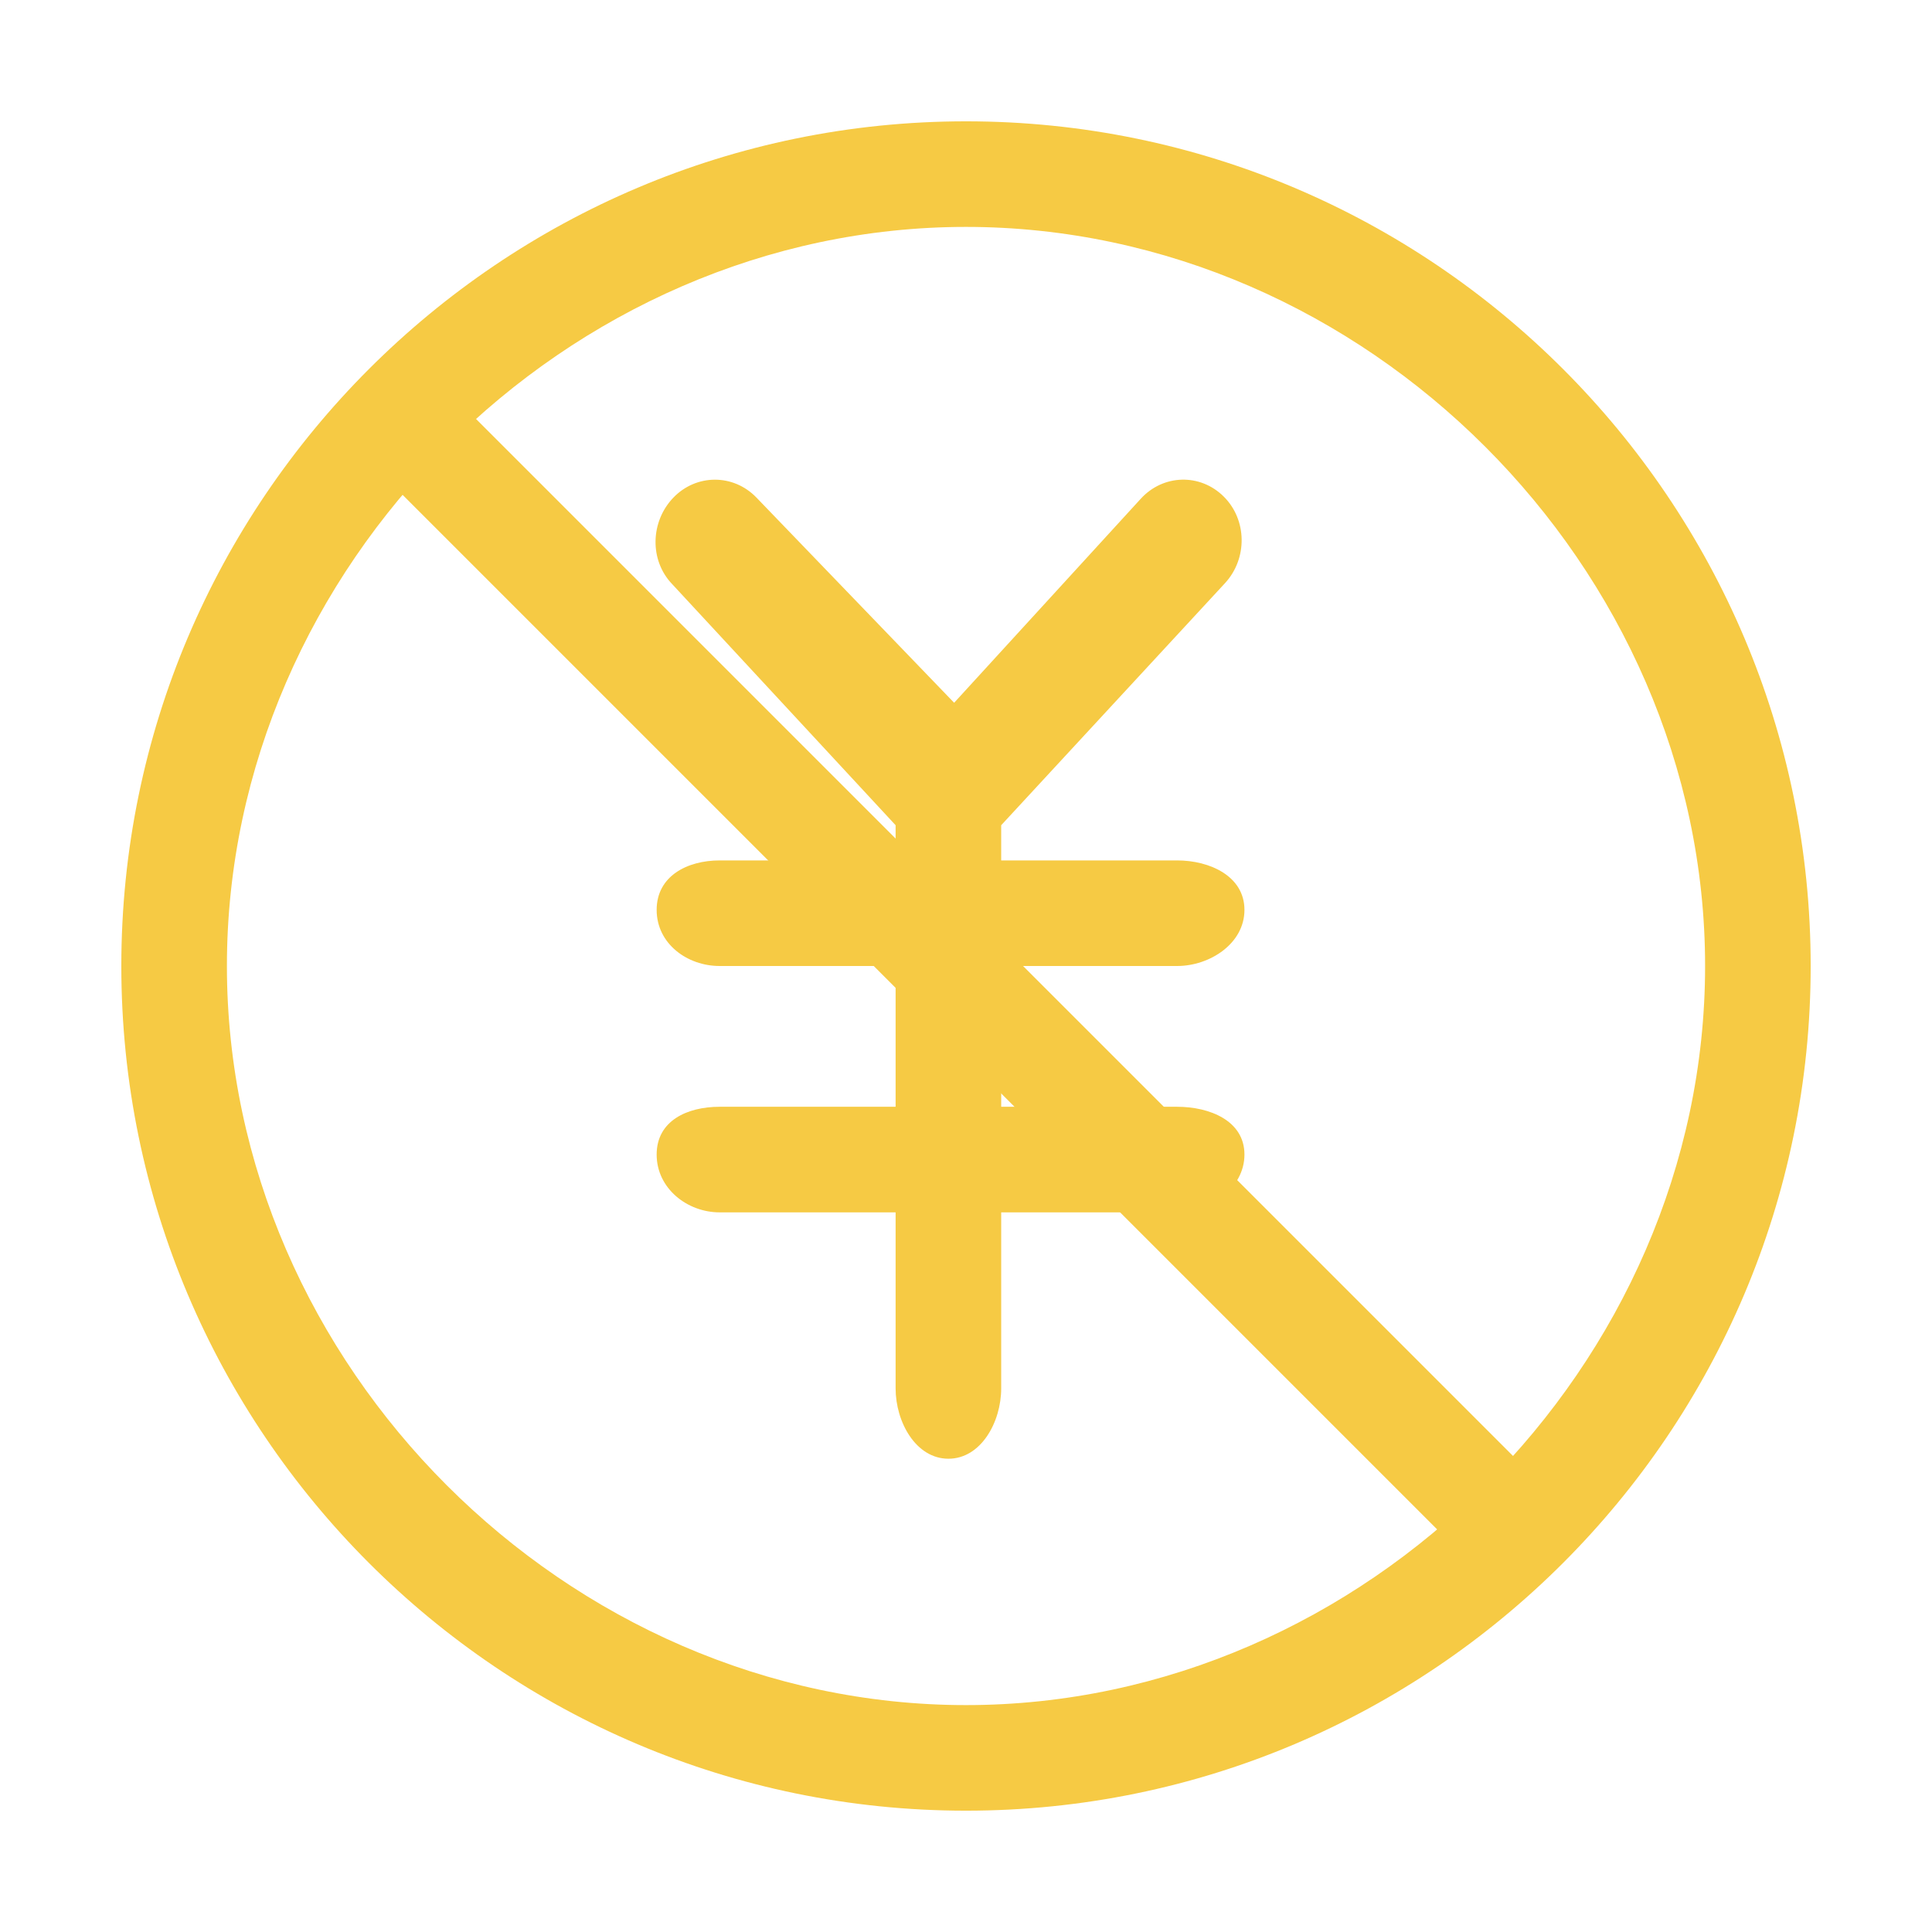
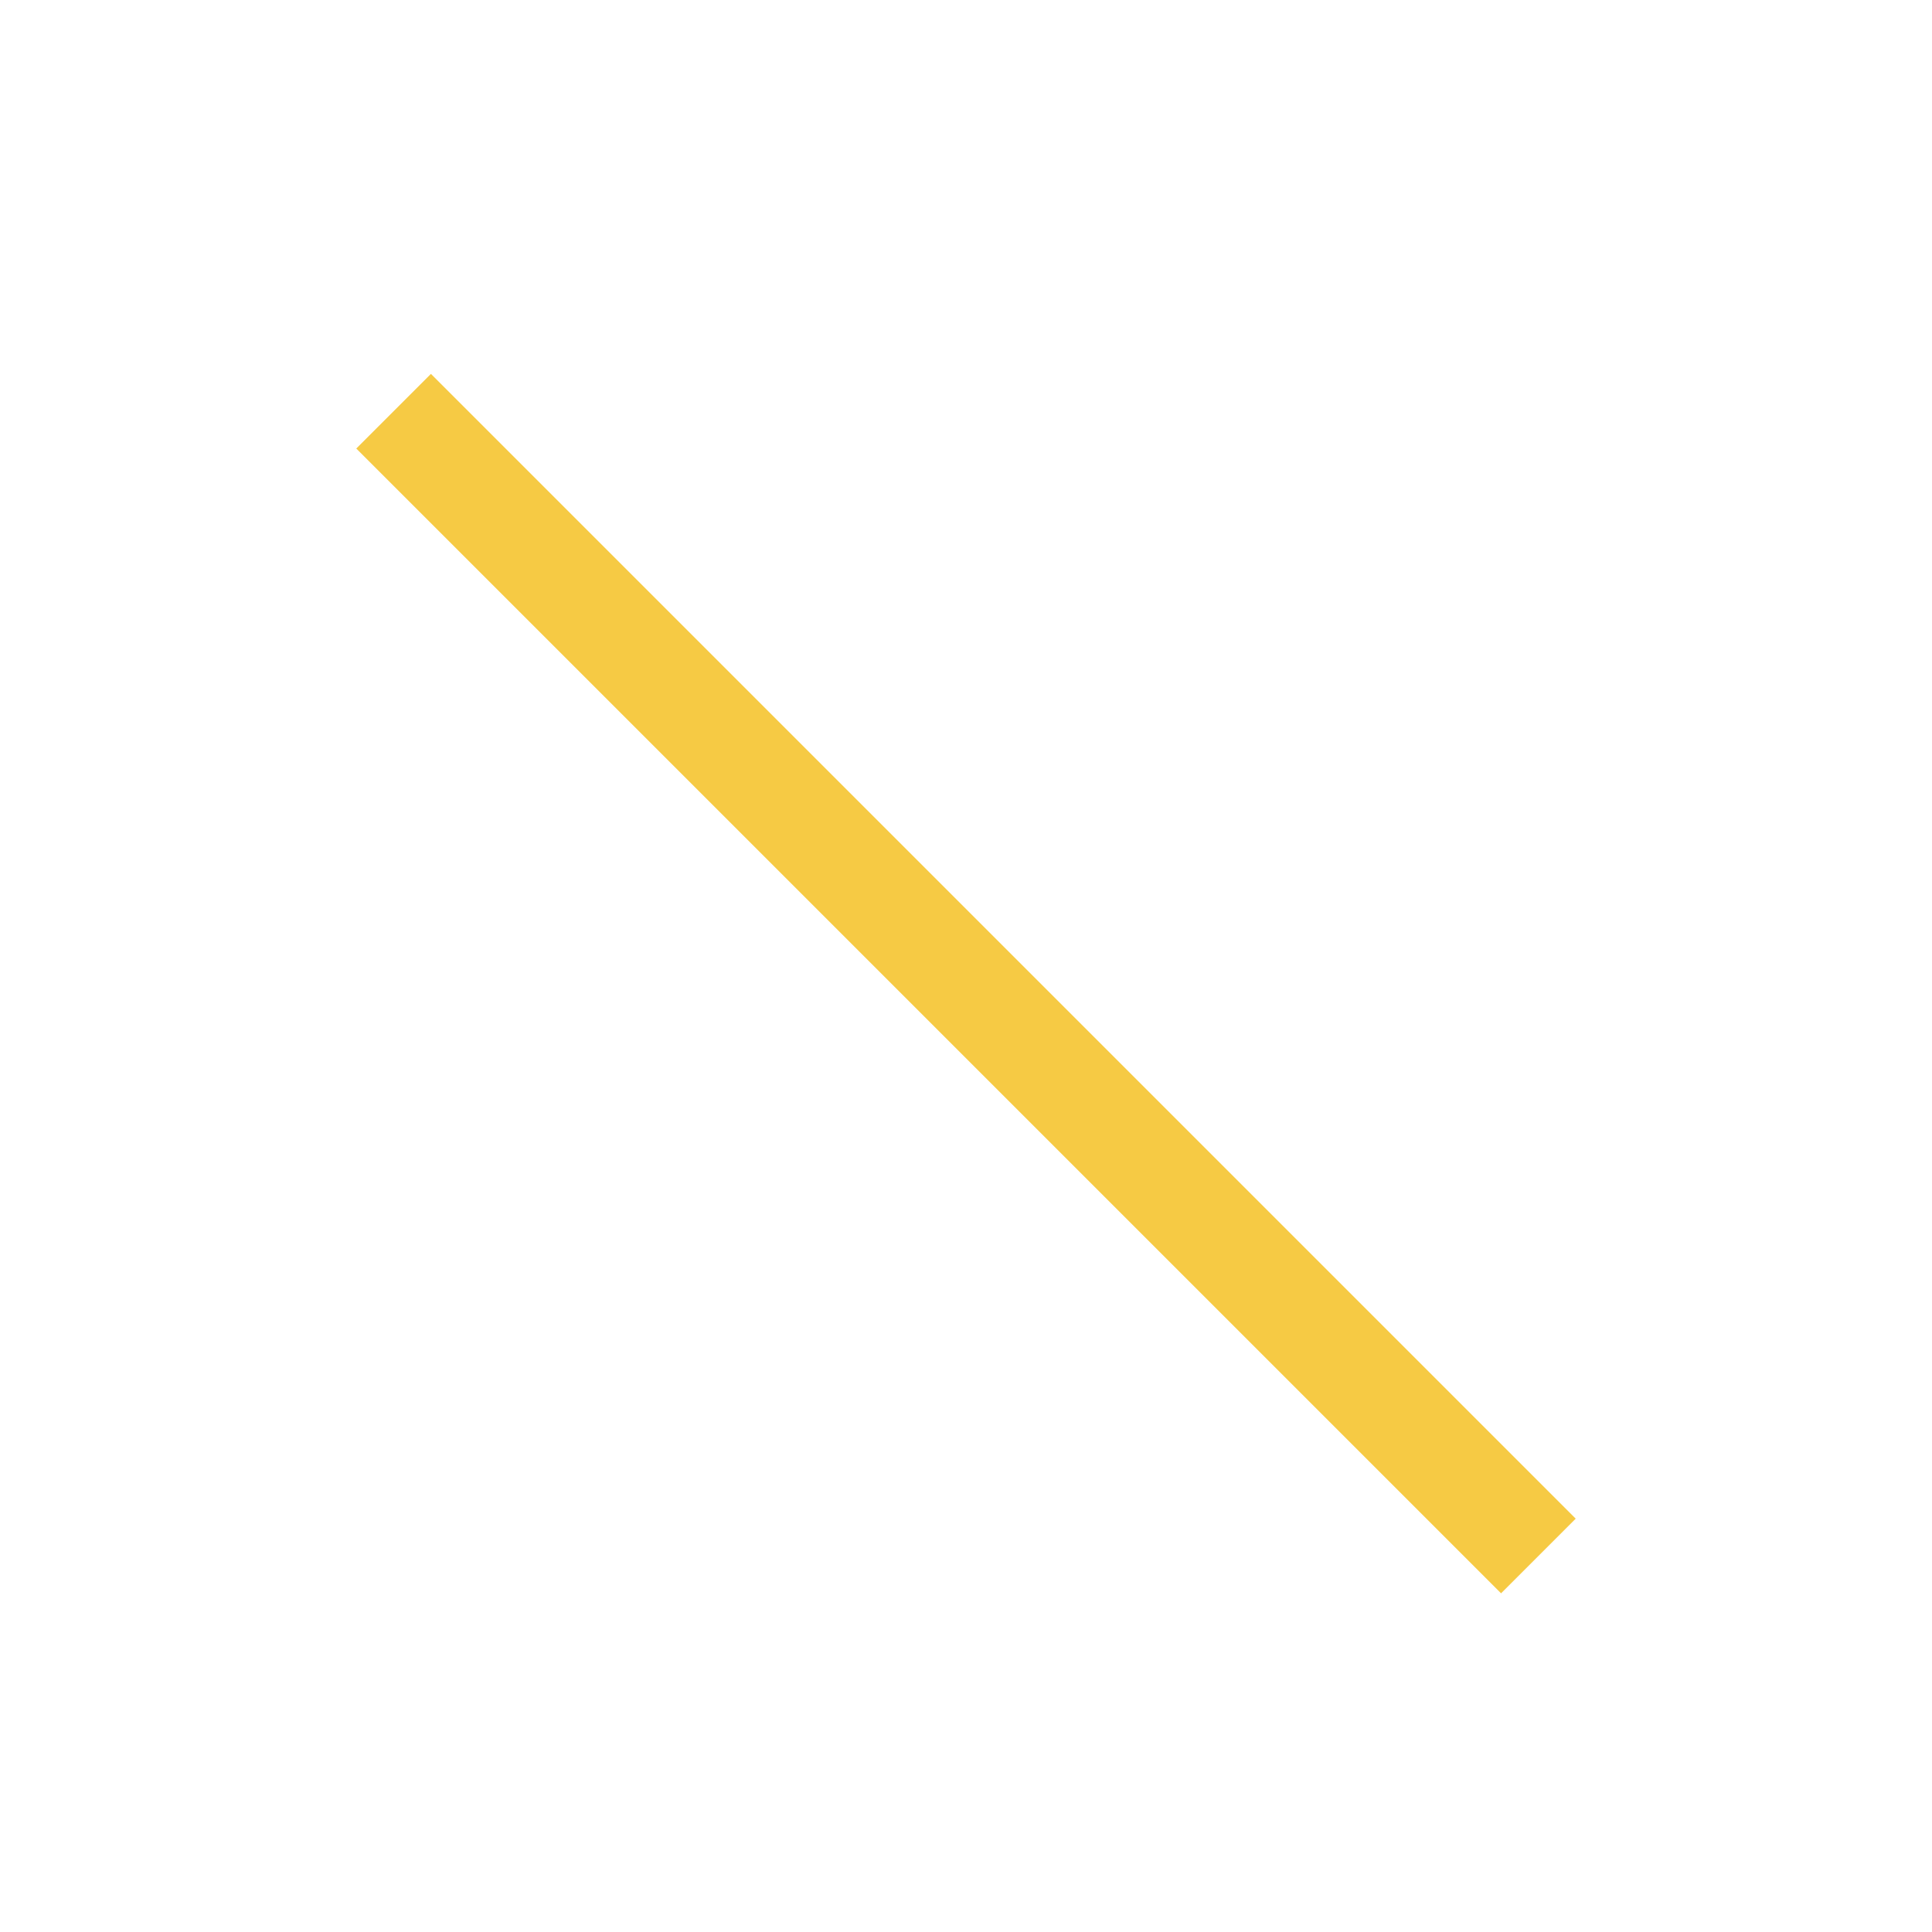
<svg xmlns="http://www.w3.org/2000/svg" t="1736850869326" class="icon" viewBox="0 0 1024 1024" version="1.1" p-id="21512" width="200" height="200">
-   <path d="M512.001 64.304c-246.874 0-447.7 200.828-447.7 447.702s200.826 447.691 447.7 447.691c246.872 0 447.697-200.819 447.697-447.691S758.873 64.304 512.001 64.304L512.001 64.304zM512.001 903.738c-211.602 0-391.735-180.135-391.735-391.739 0-211.602 180.133-391.733 391.735-391.733 211.597 0 391.735 180.132 391.735 391.733C903.736 723.599 723.603 903.738 512.001 903.738L512.001 903.738zM623.923 511.999c17.239 0 35.659-11.847 35.659-29.742s-18.421-26.218-35.659-26.218l-93.27 0 0-18.652 118.706-128.385c11.875-12.966 11.687-33.483-0.778-45.831-12.407-12.325-31.98-11.871-43.911 1.134l-98.956 108.181L400.929 263.721c-12.218-12.679-31.914-12.612-44.067 0.068-12.161 12.67-12.748 33.189-0.565 45.84l118.393 127.758 0 18.652-93.27 0c-17.203 0-33.379 8.324-33.379 26.218s16.176 29.742 33.379 29.742l93.27 0 0 74.614-93.27 0c-17.203 0-33.379 7.396-33.379 25.325 0 17.924 16.176 30.638 33.379 30.638l93.27 0 0 93.277c0 17.923 10.793 37.301 27.998 37.301 17.205 0 27.964-19.378 27.964-37.301l0-93.277 93.27 0c17.235 0 35.659-12.713 35.659-30.638 0-17.928-18.425-25.325-35.659-25.325l-93.27 0 0-74.614L623.923 511.999 623.923 511.999z" fill="#f6ca44" p-id="21513" />
  <path d="M228.407 198.163l606.757 606.757-39.571 39.576L188.834 237.736 228.407 198.163z" fill="#f6ca44" p-id="21514" />
</svg>